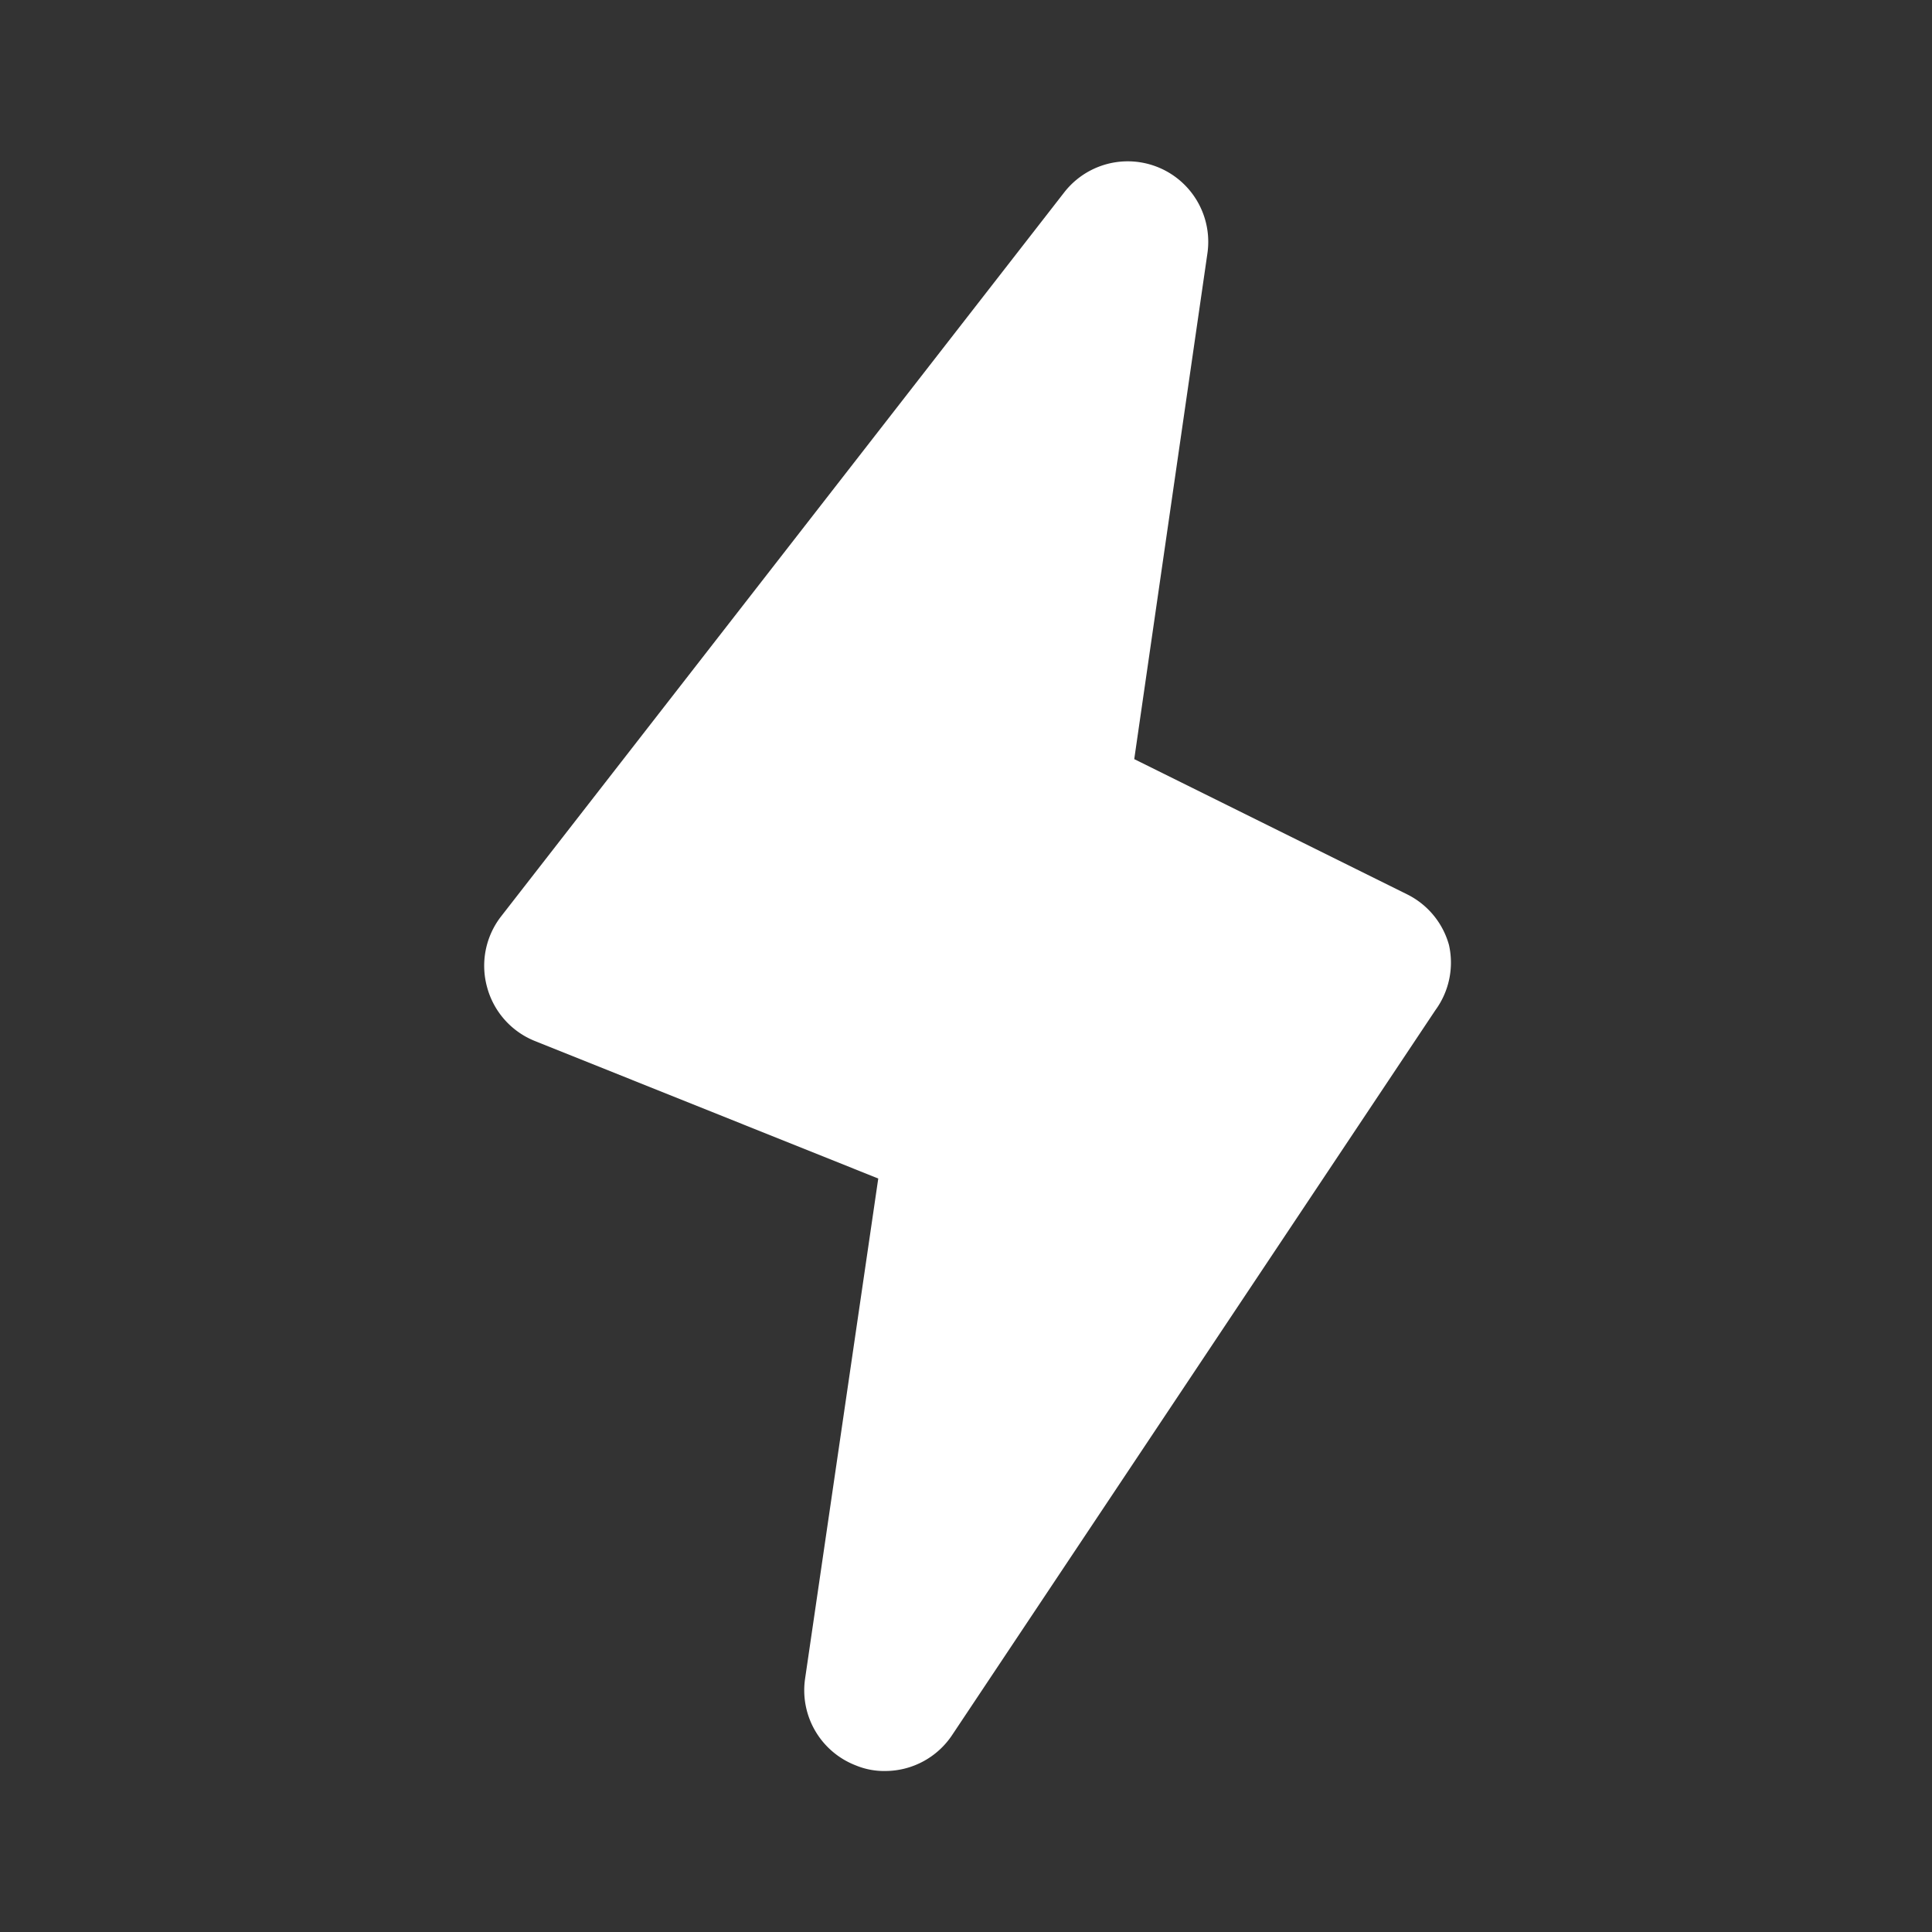
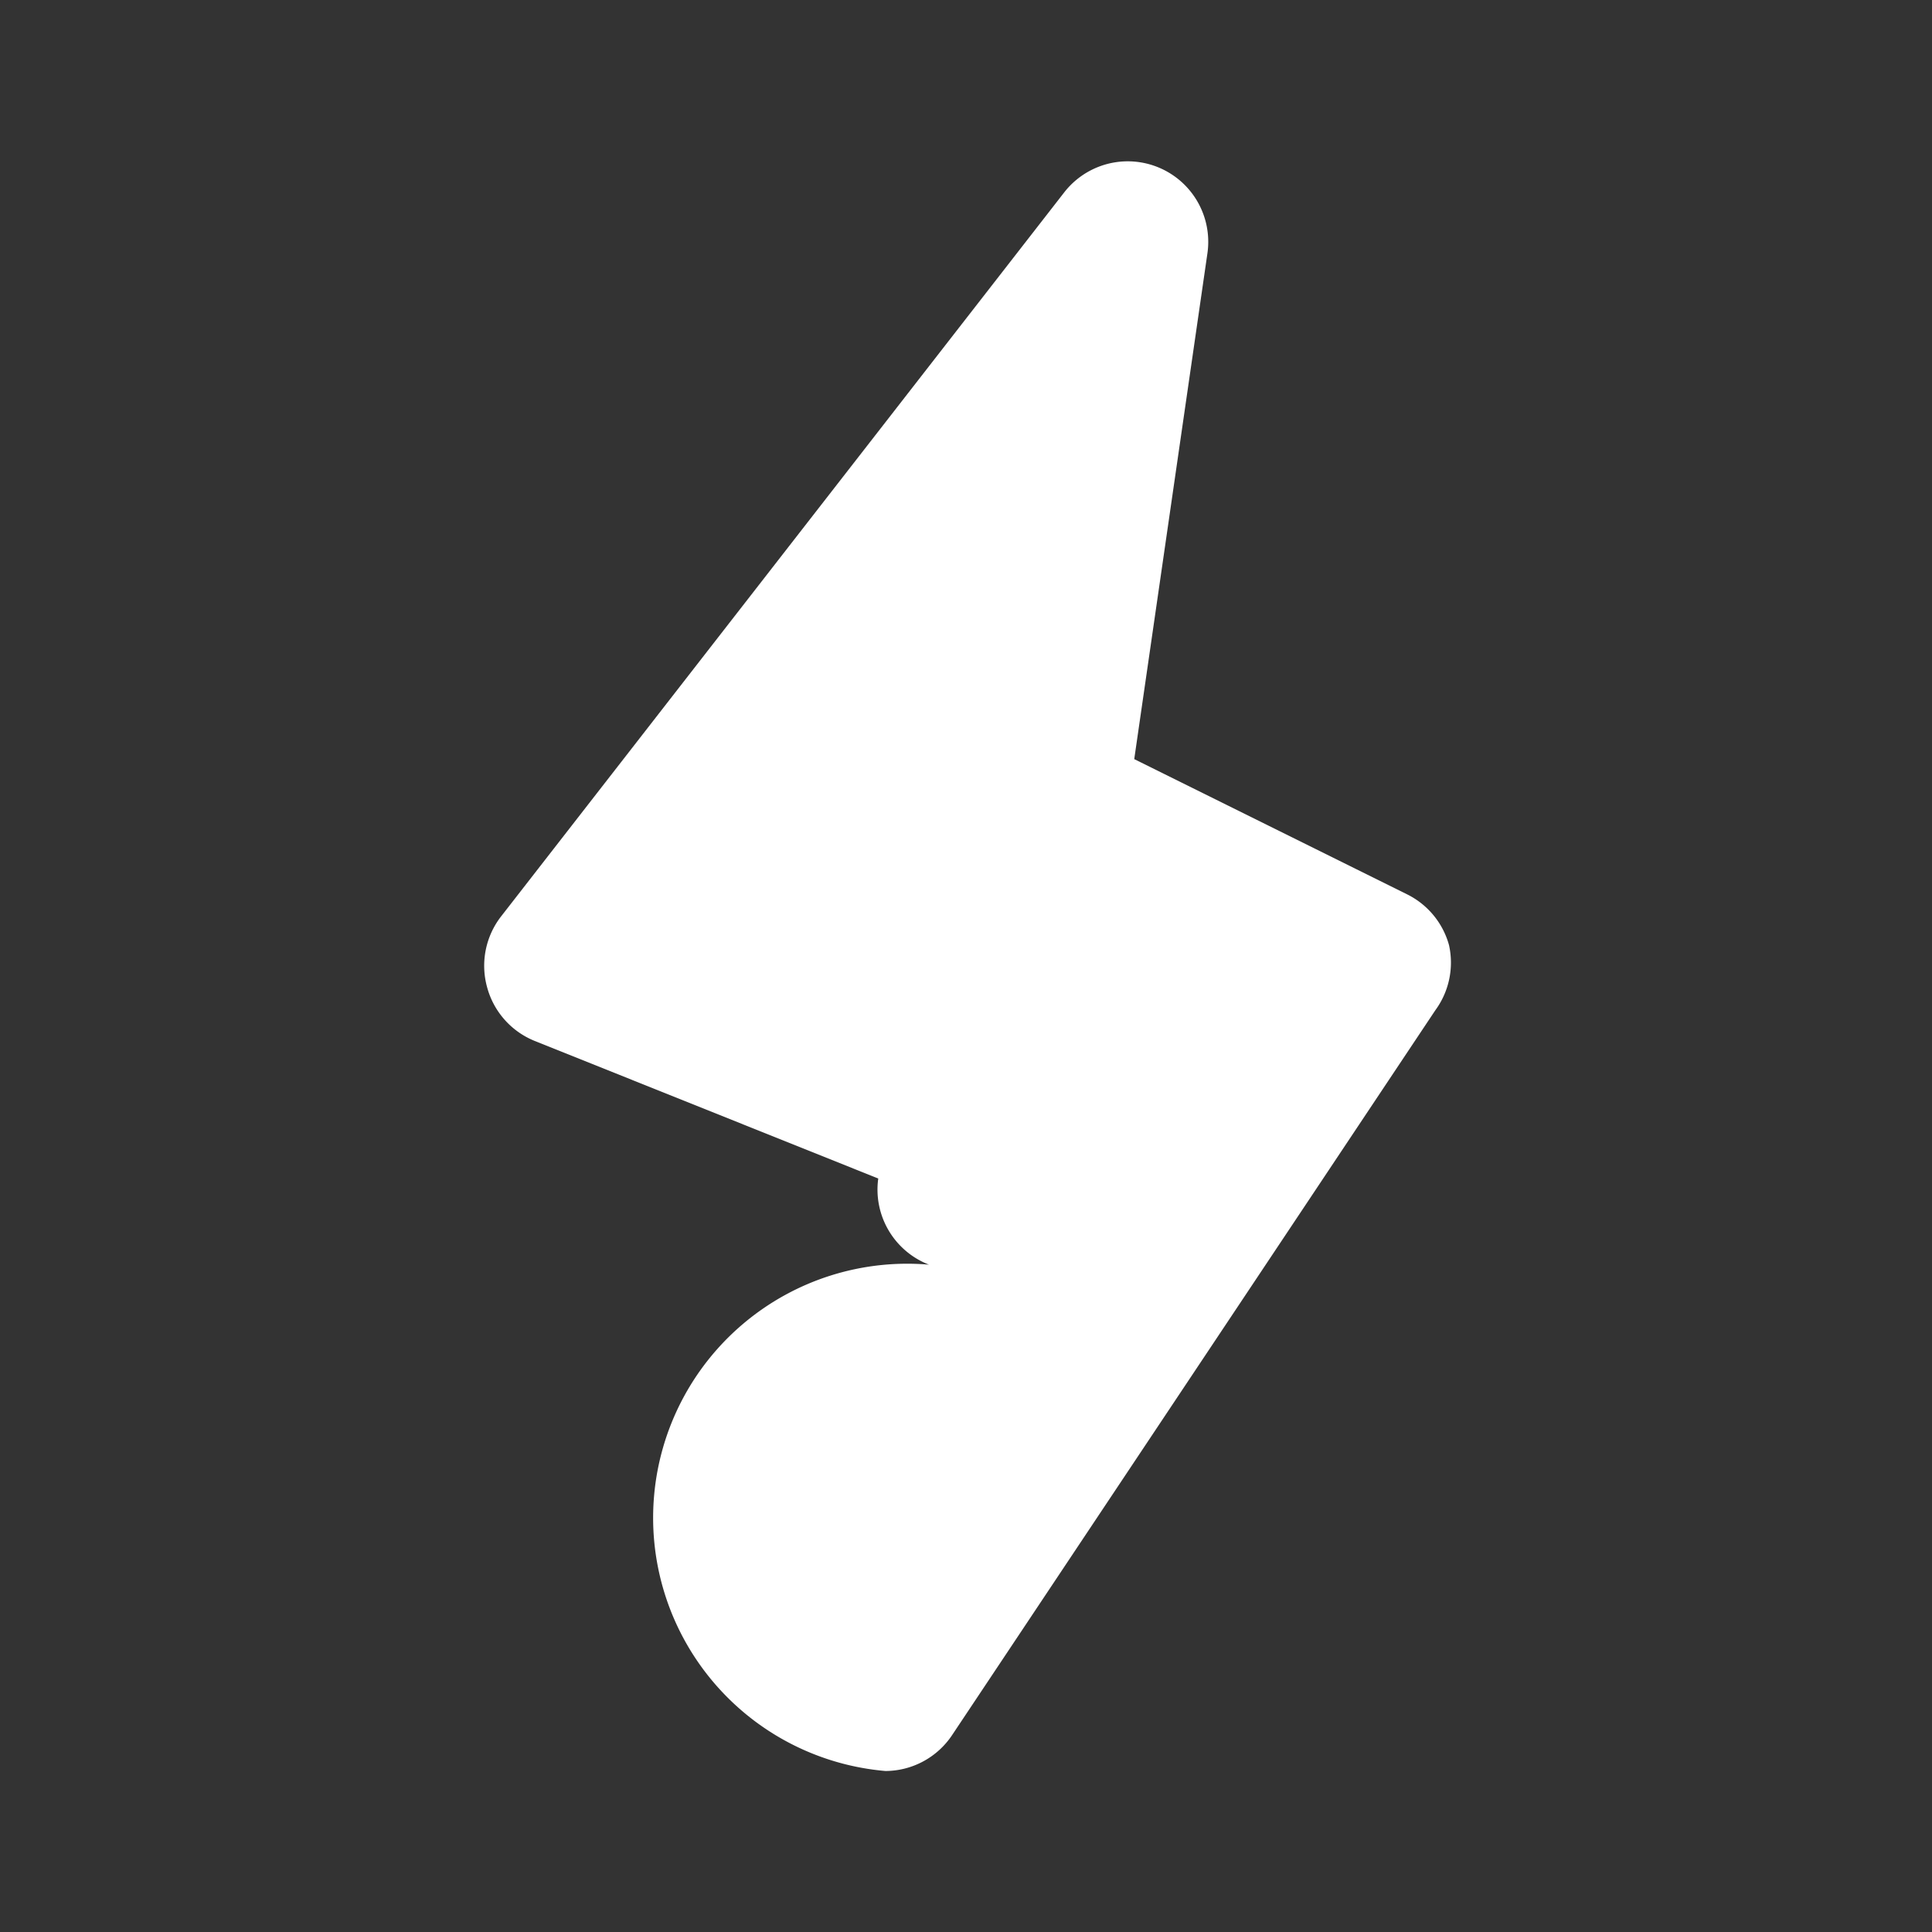
<svg xmlns="http://www.w3.org/2000/svg" class="icon glyph" id="lightning" viewBox="0 0 24 24" height="800px" width="800px" fill="#fff">
  <rect x="0" y="0" width="24" height="24" fill="#333333" stroke="none" />
-   <path d="M18,11.74a1,1,0,0,0-.52-.63L14.09,9.43,15,3.14a1,1,0,0,0-1.78-.75l-7,9a1,1,0,0,0-.17.87,1,1,0,0,0,.59.67l4.27,1.71L10,20.86a1,1,0,0,0,.63,1.07A.92.92,0,0,0,11,22a1,1,0,0,0,.83-.45l6-9A1,1,0,0,0,18,11.74Z" />
+   <path d="M18,11.74a1,1,0,0,0-.52-.63L14.09,9.43,15,3.14a1,1,0,0,0-1.78-.75l-7,9a1,1,0,0,0-.17.87,1,1,0,0,0,.59.67l4.27,1.71a1,1,0,0,0,.63,1.07A.92.92,0,0,0,11,22a1,1,0,0,0,.83-.45l6-9A1,1,0,0,0,18,11.74Z" />
</svg>